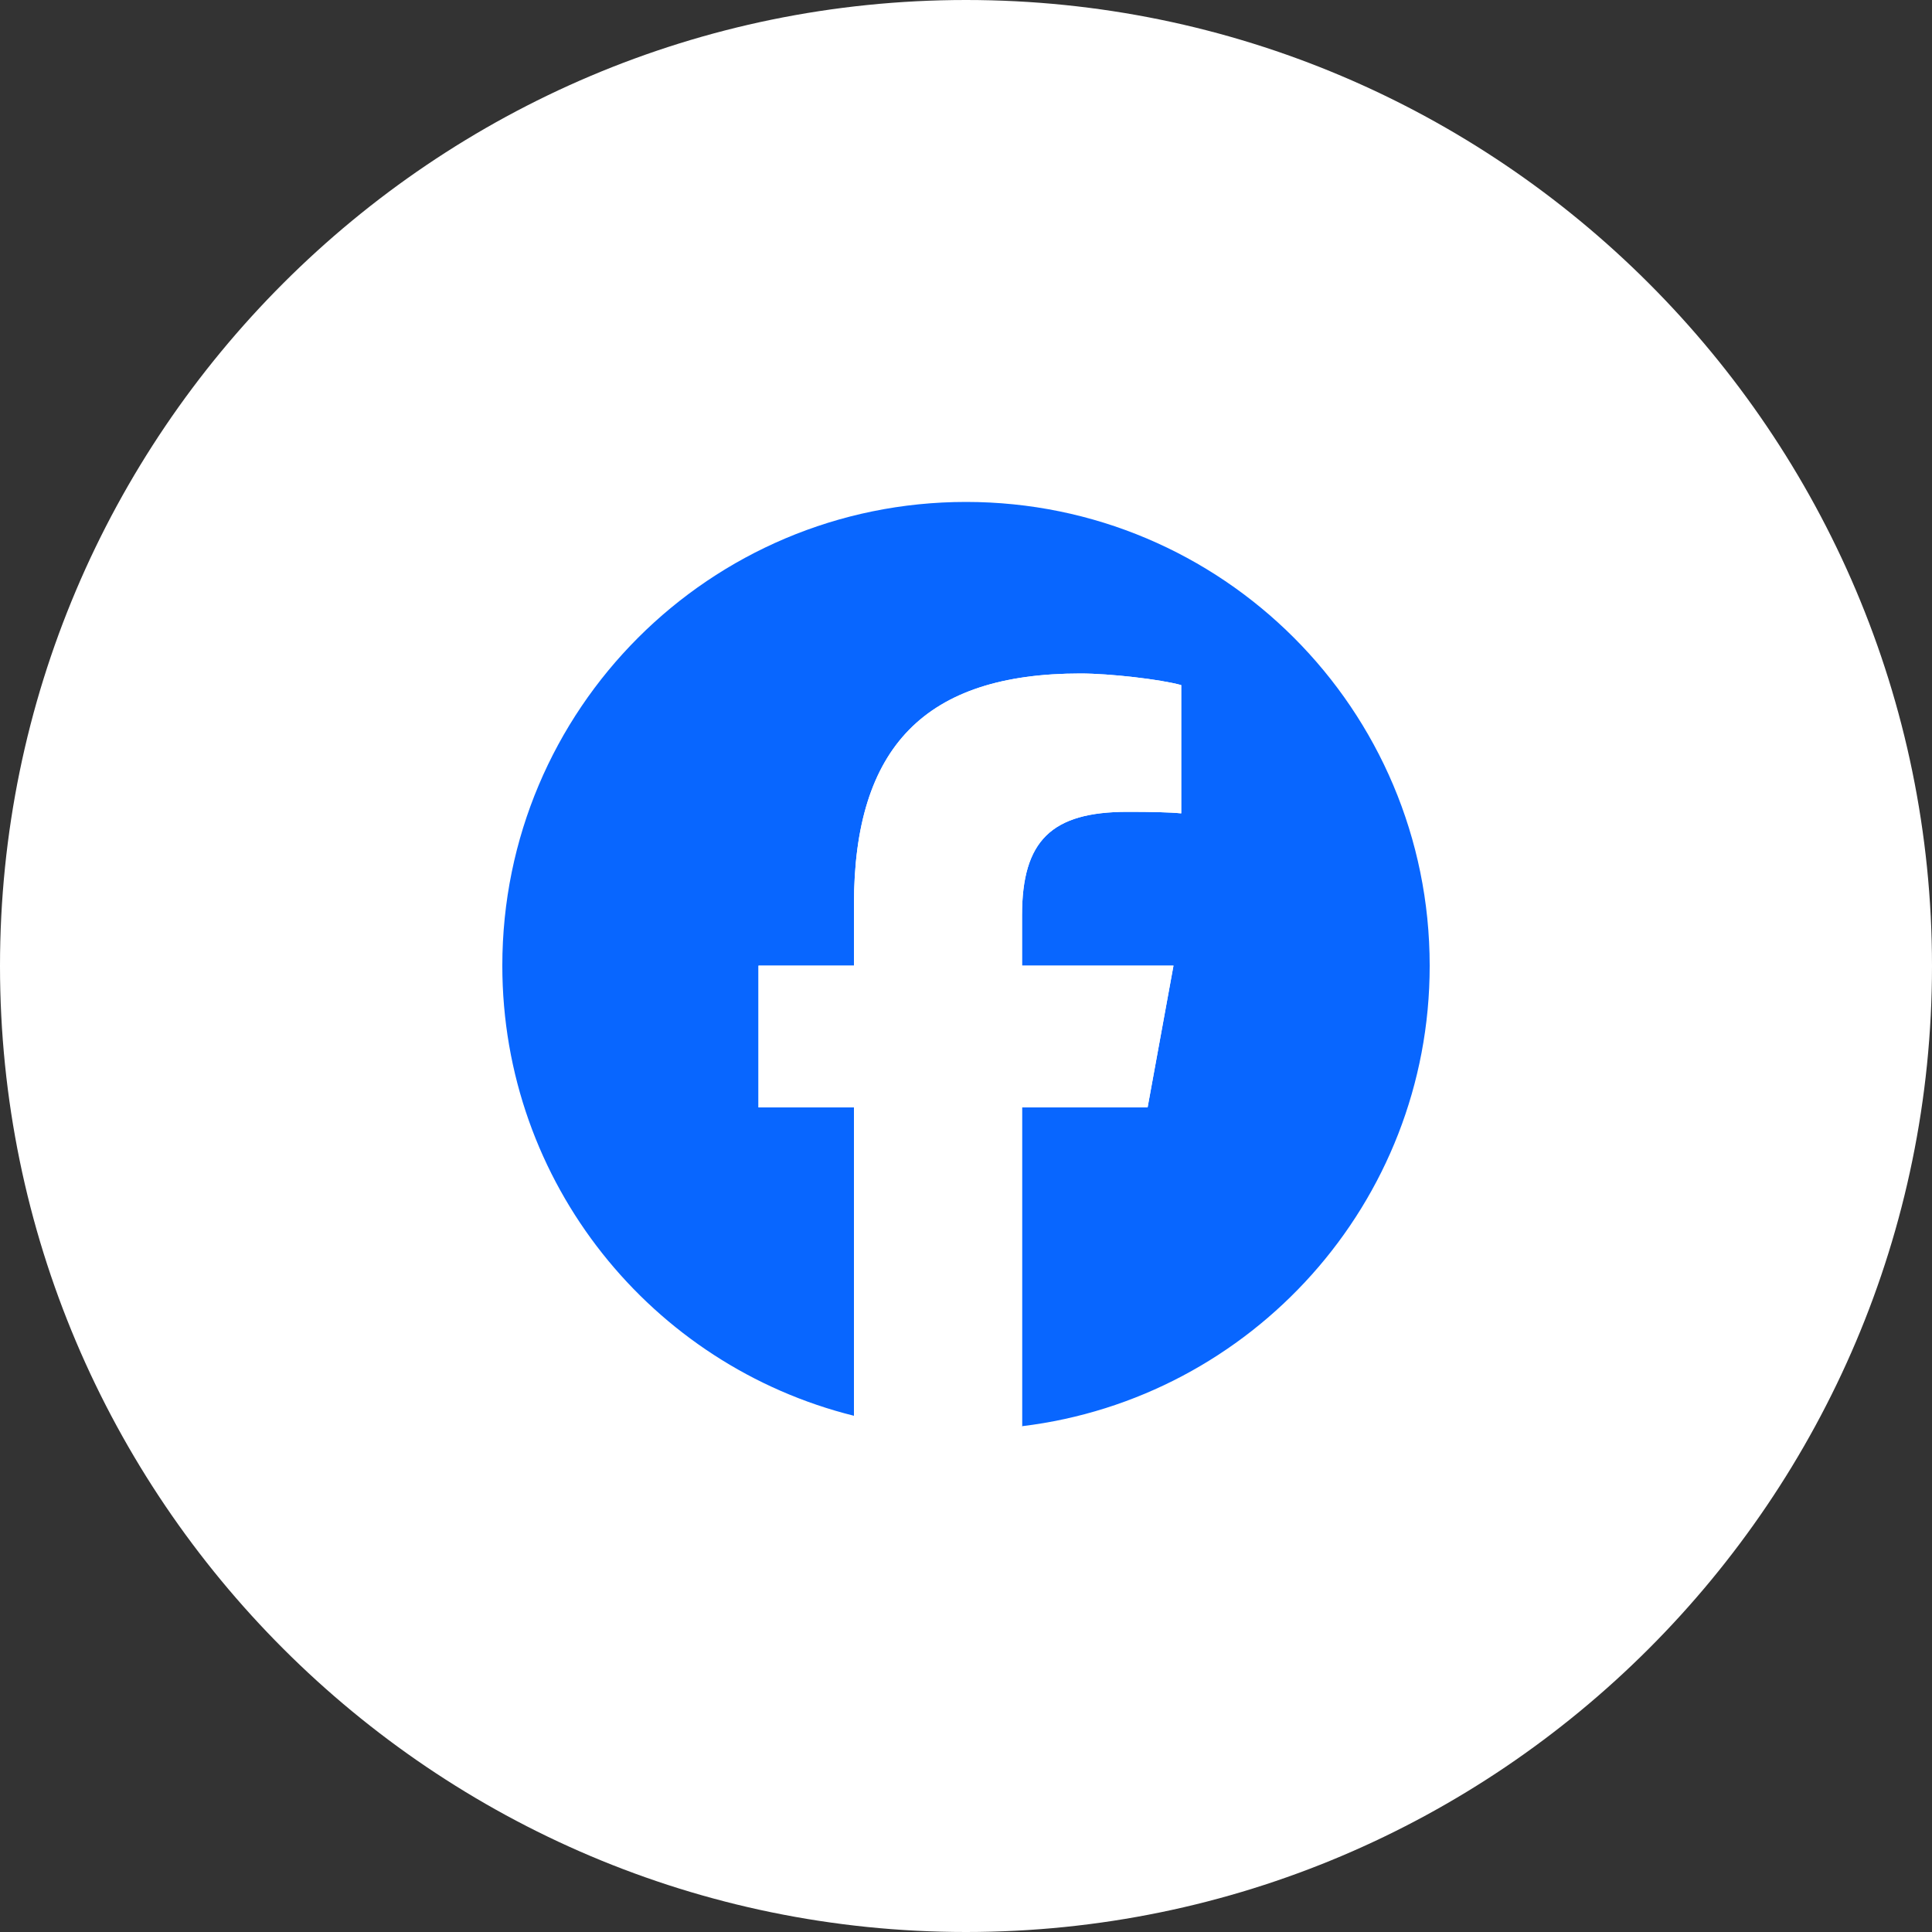
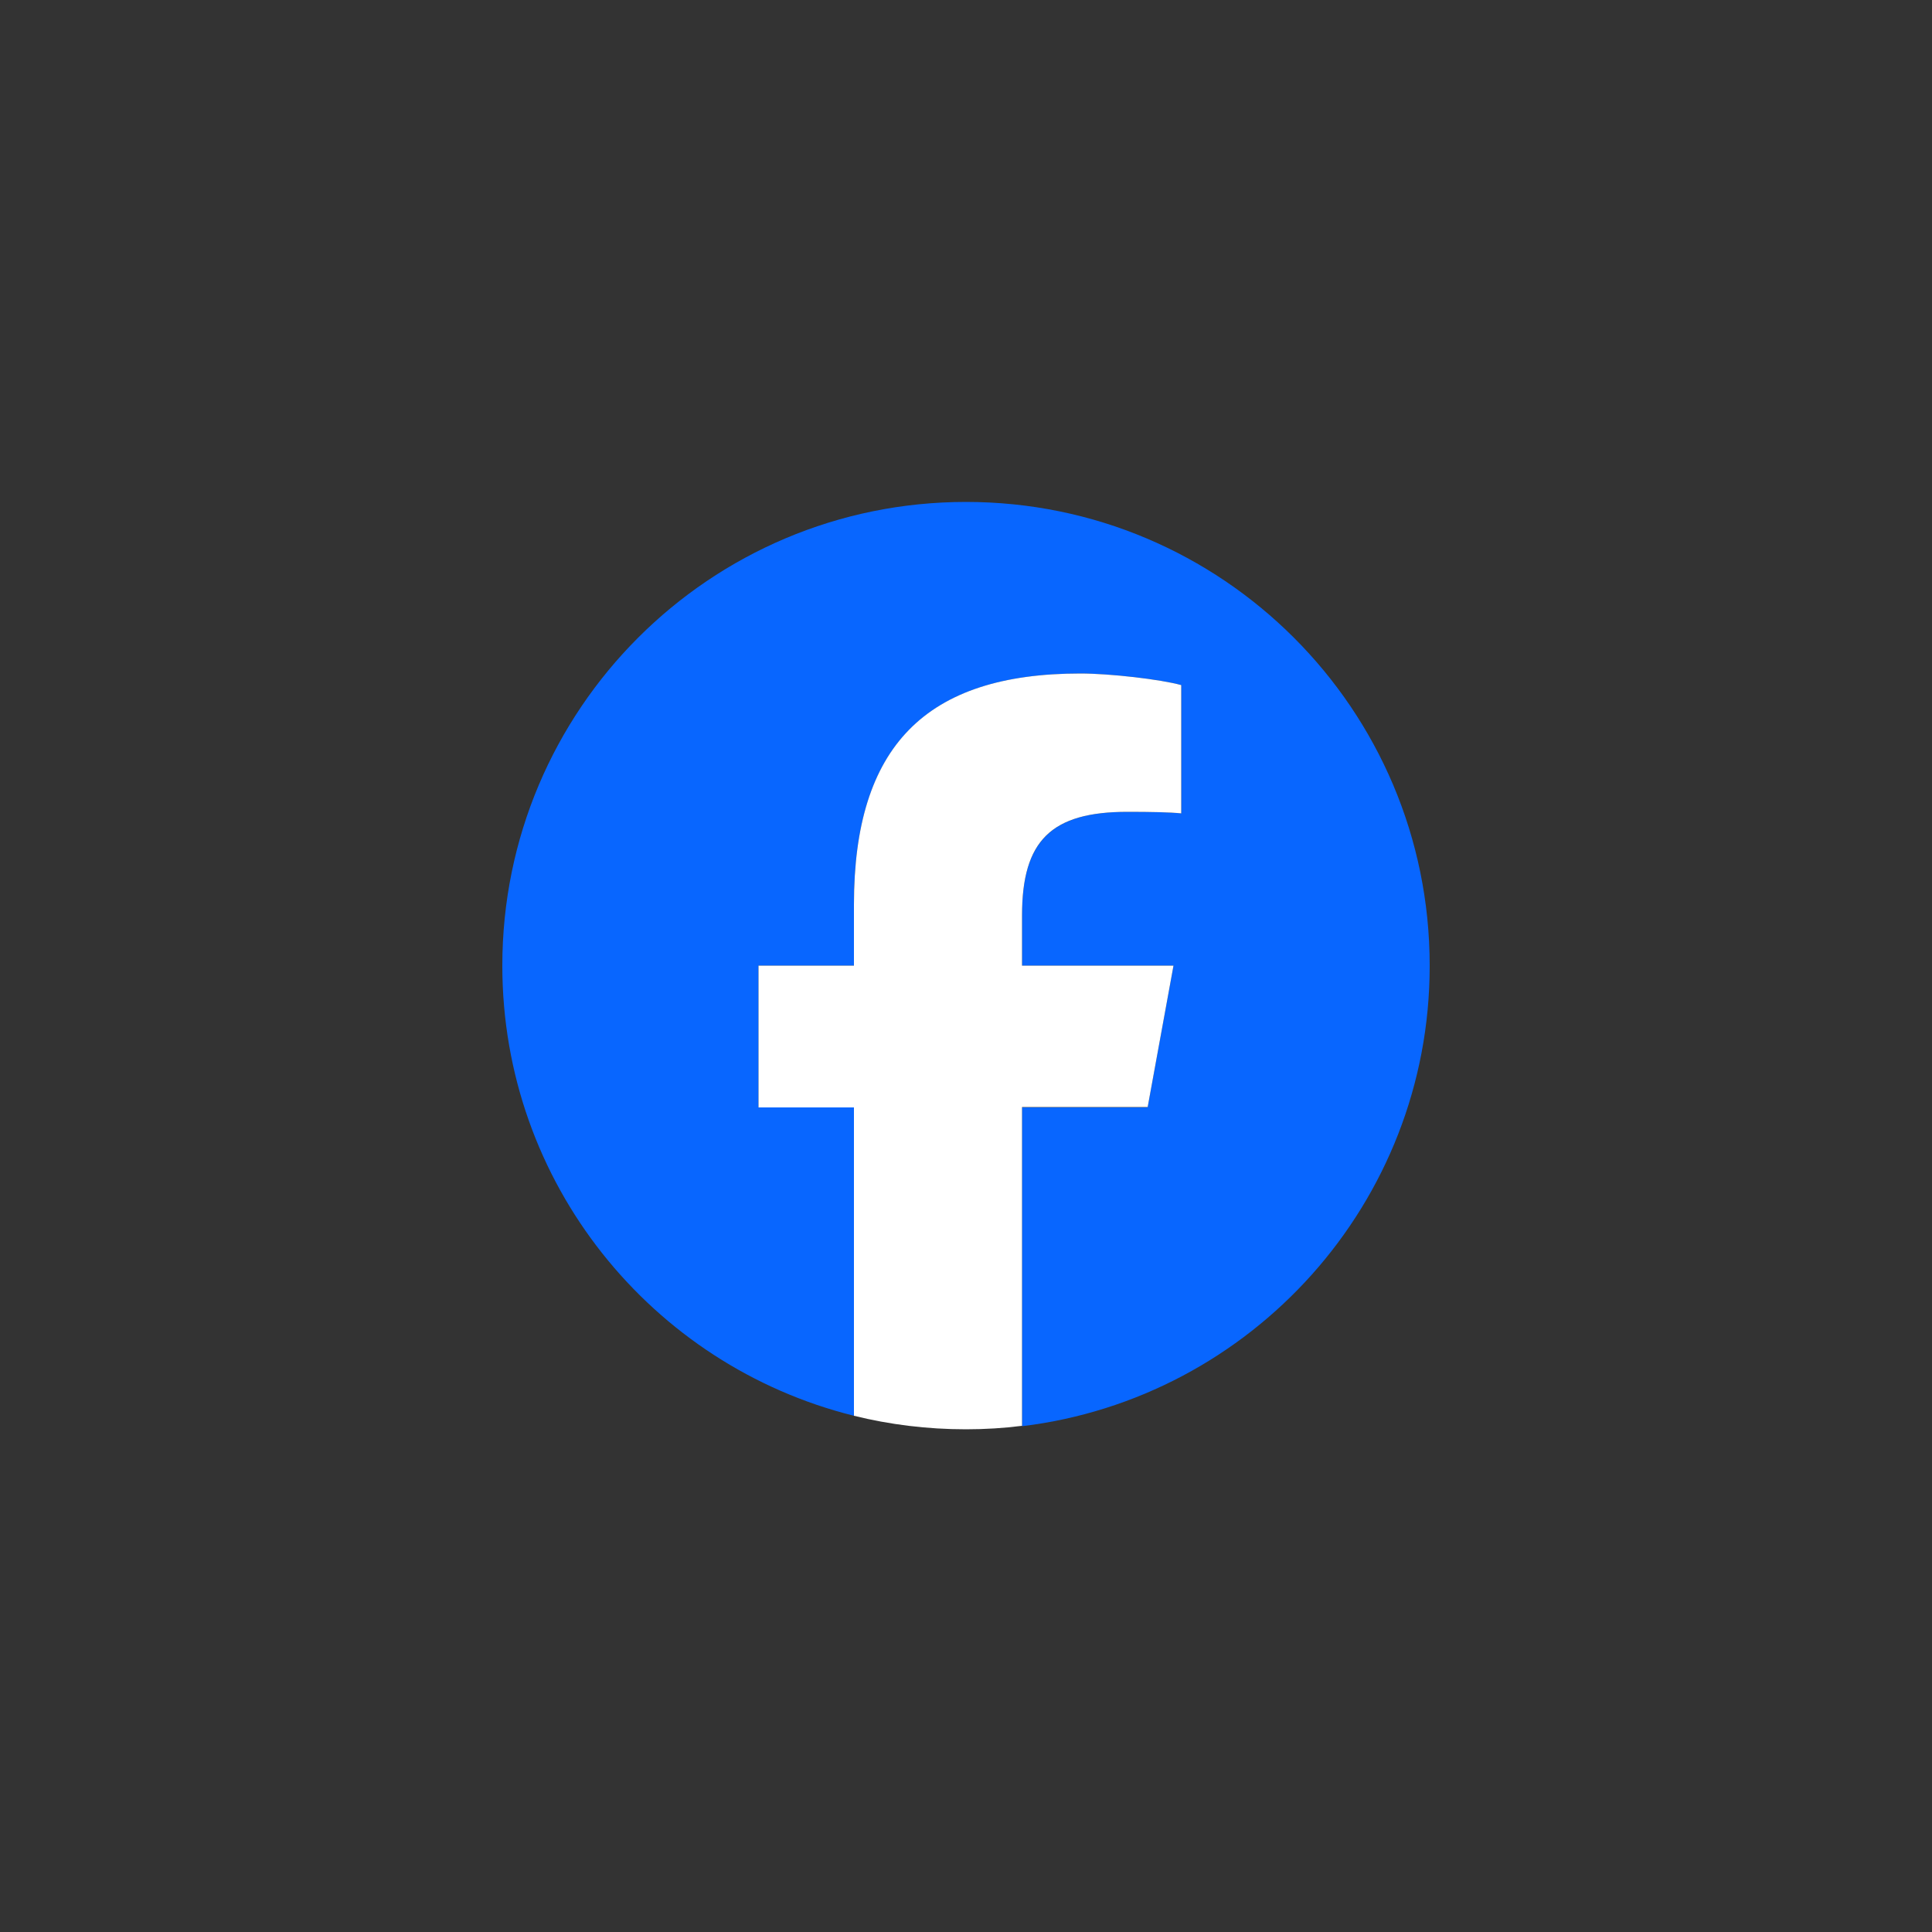
<svg xmlns="http://www.w3.org/2000/svg" id="uuid-5cdb1a68-7583-415b-a54f-4b58c7f9cea7" data-name="レイヤー_2" viewBox="0 0 50 50">
  <rect x="0" y="0" width="50" height="50" fill="#333333" stroke="none" />
  <g id="uuid-16680cd1-9a9c-4616-b9ec-df194fc5e7d7" data-name="レイヤー_1">
    <g>
-       <path d="M25,50C11.22,50,0,38.79,0,25S11.22,0,25,0s25,11.21,25,25-11.22,25-25,25Z" fill="#fff" />
      <g id="uuid-69be0e26-2023-4ea7-9218-004ff3c48ae5" data-name="Logo">
        <path id="uuid-5607aaec-a028-474b-b232-48357ea91901" data-name="Initiator" d="M37,24.99c0-6.63-5.37-12-12-12s-12,5.37-12,12c0,5.63,3.87,10.35,9.1,11.65v-7.98h-2.47v-3.67h2.47v-1.58c0-4.08,1.85-5.98,5.86-5.98.76,0,2.07.15,2.61.3v3.32c-.28-.03-.78-.04-1.39-.04-1.97,0-2.73.75-2.73,2.68v1.3h3.92l-.67,3.67h-3.25v8.25c5.94-.72,10.55-5.78,10.55-11.91Z" fill="#0866ff" />
        <path id="uuid-219ee3ab-f949-4b7c-bddb-ad6f2a12afc9" data-name="F" d="M29.7,28.66l.67-3.67h-3.92v-1.3c0-1.94.76-2.68,2.73-2.68.61,0,1.1.01,1.39.04v-3.32c-.54-.15-1.85-.3-2.61-.3-4.01,0-5.86,1.89-5.86,5.98v1.58h-2.47v3.67h2.47v7.98c.93.23,1.9.35,2.9.35.49,0,.98-.03,1.45-.09v-8.25h3.25Z" fill="#fff" />
      </g>
    </g>
  </g>
</svg>